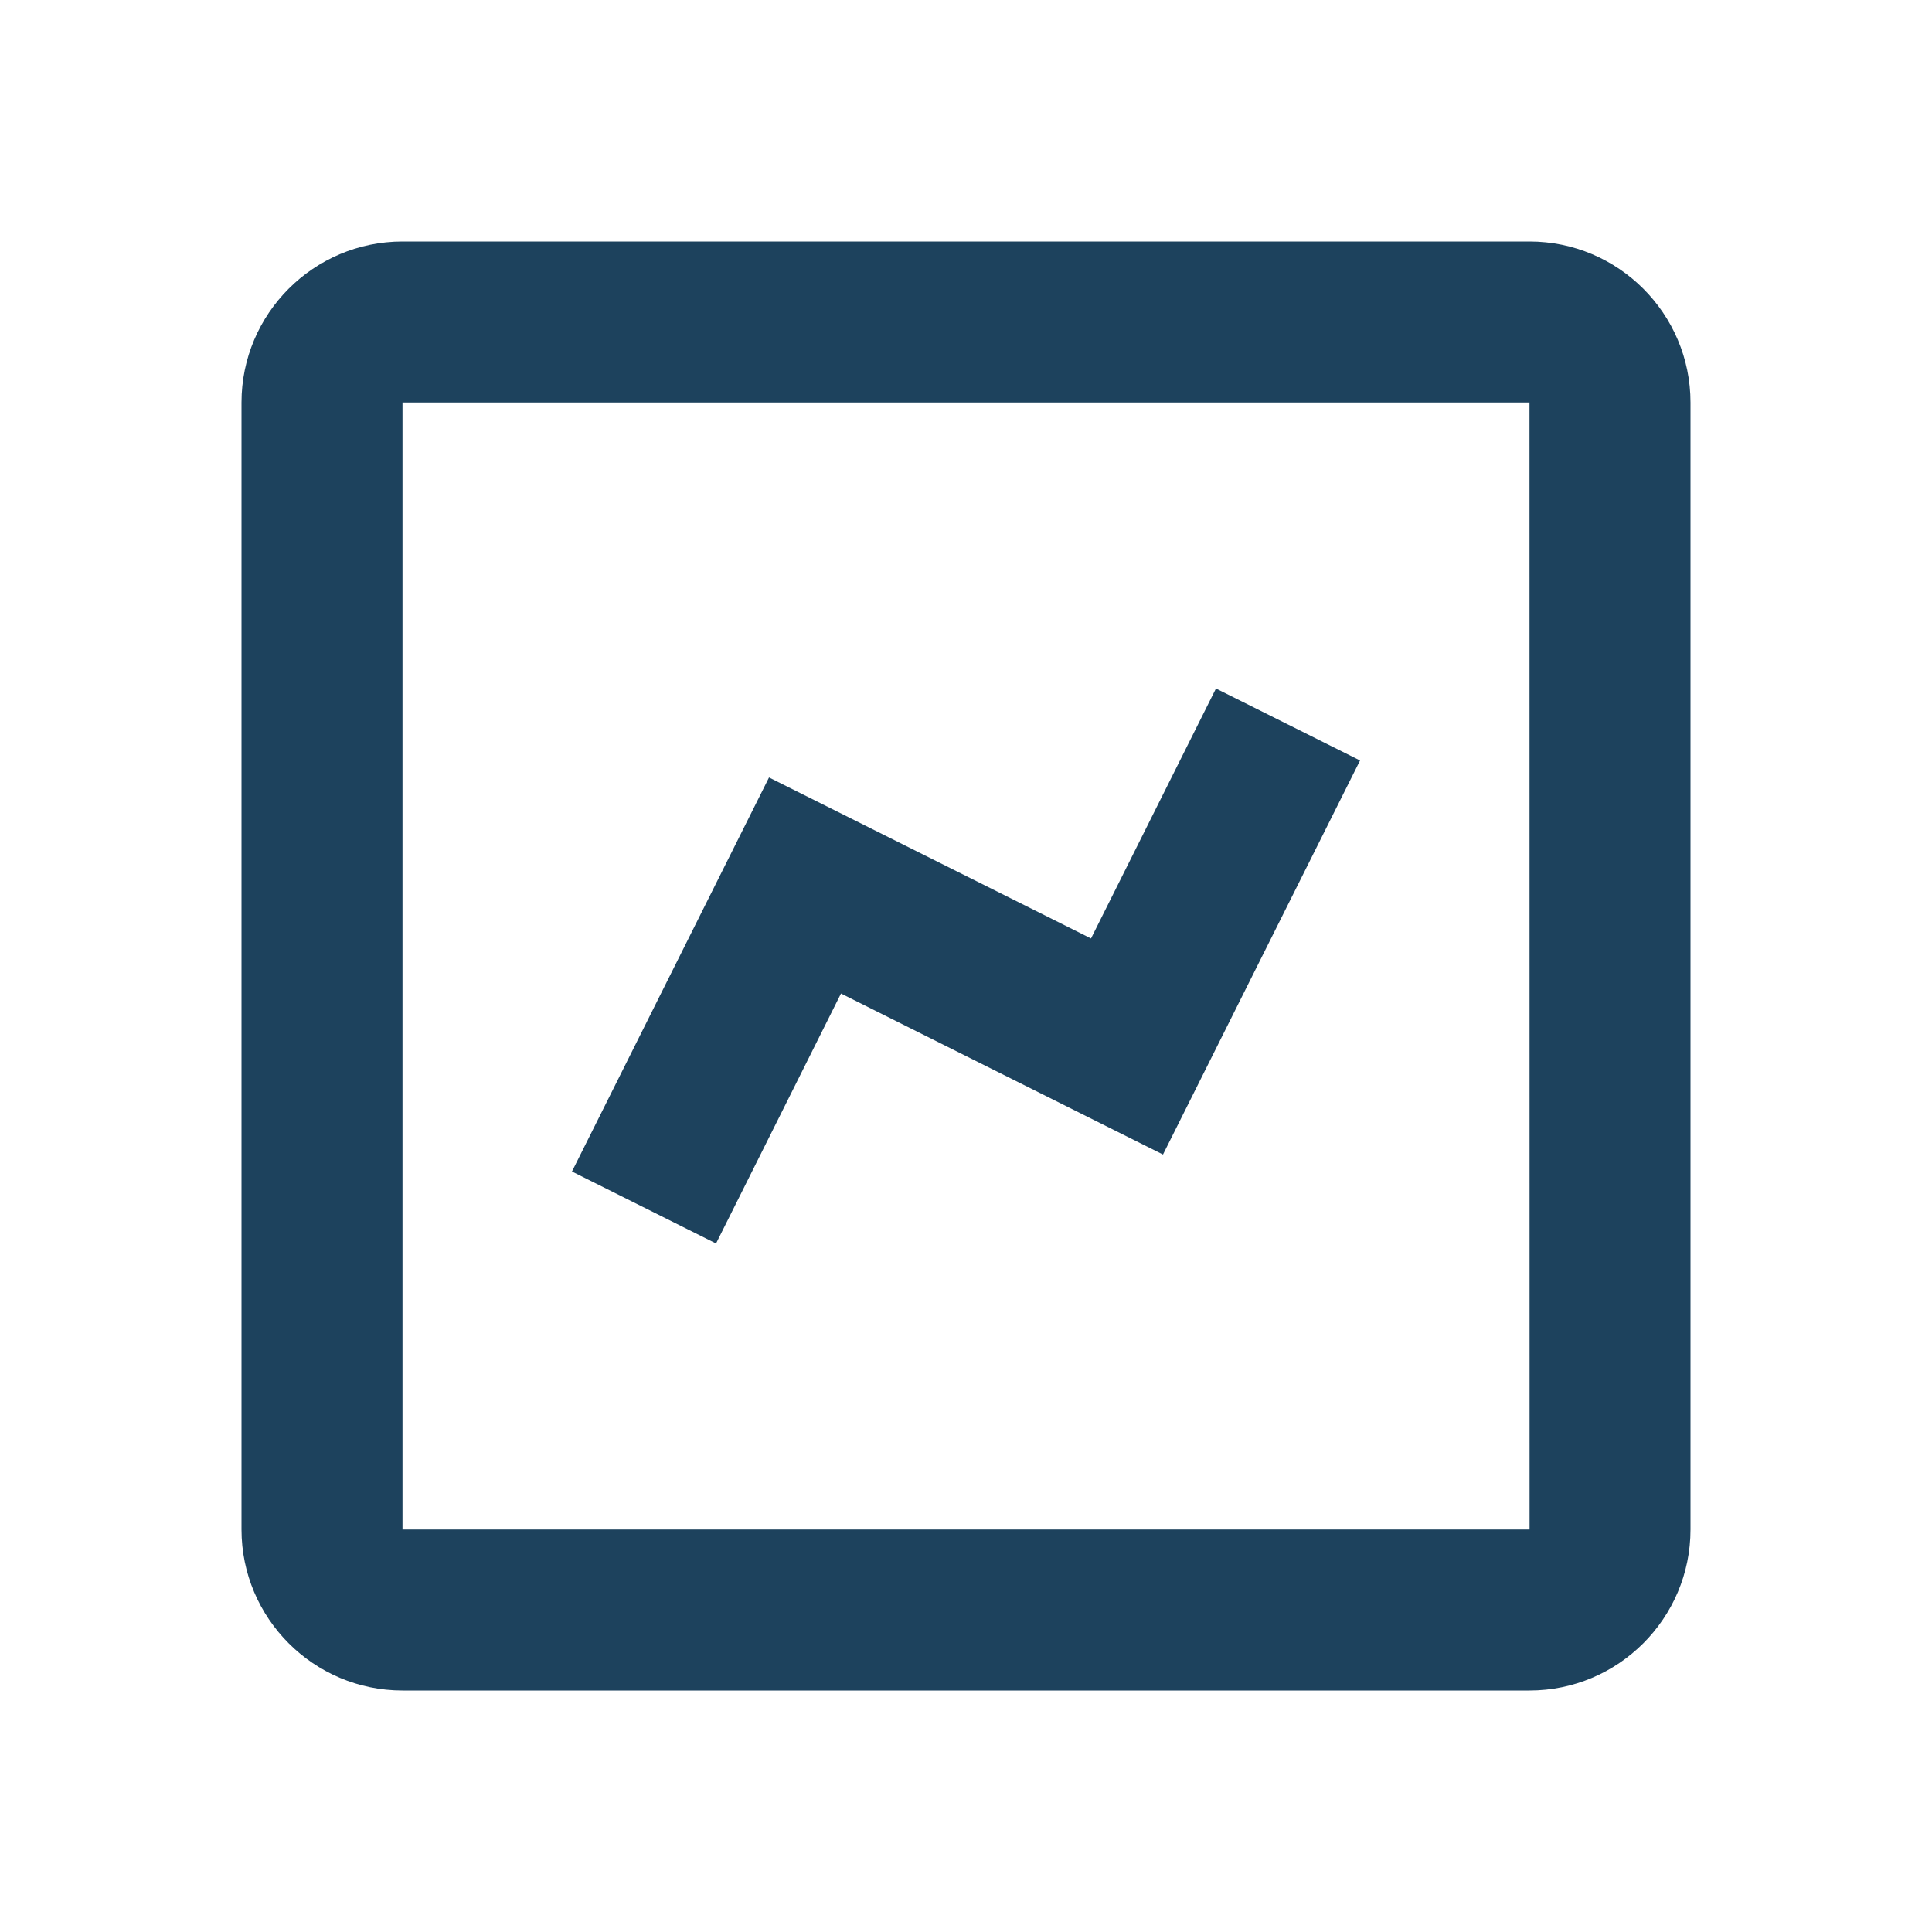
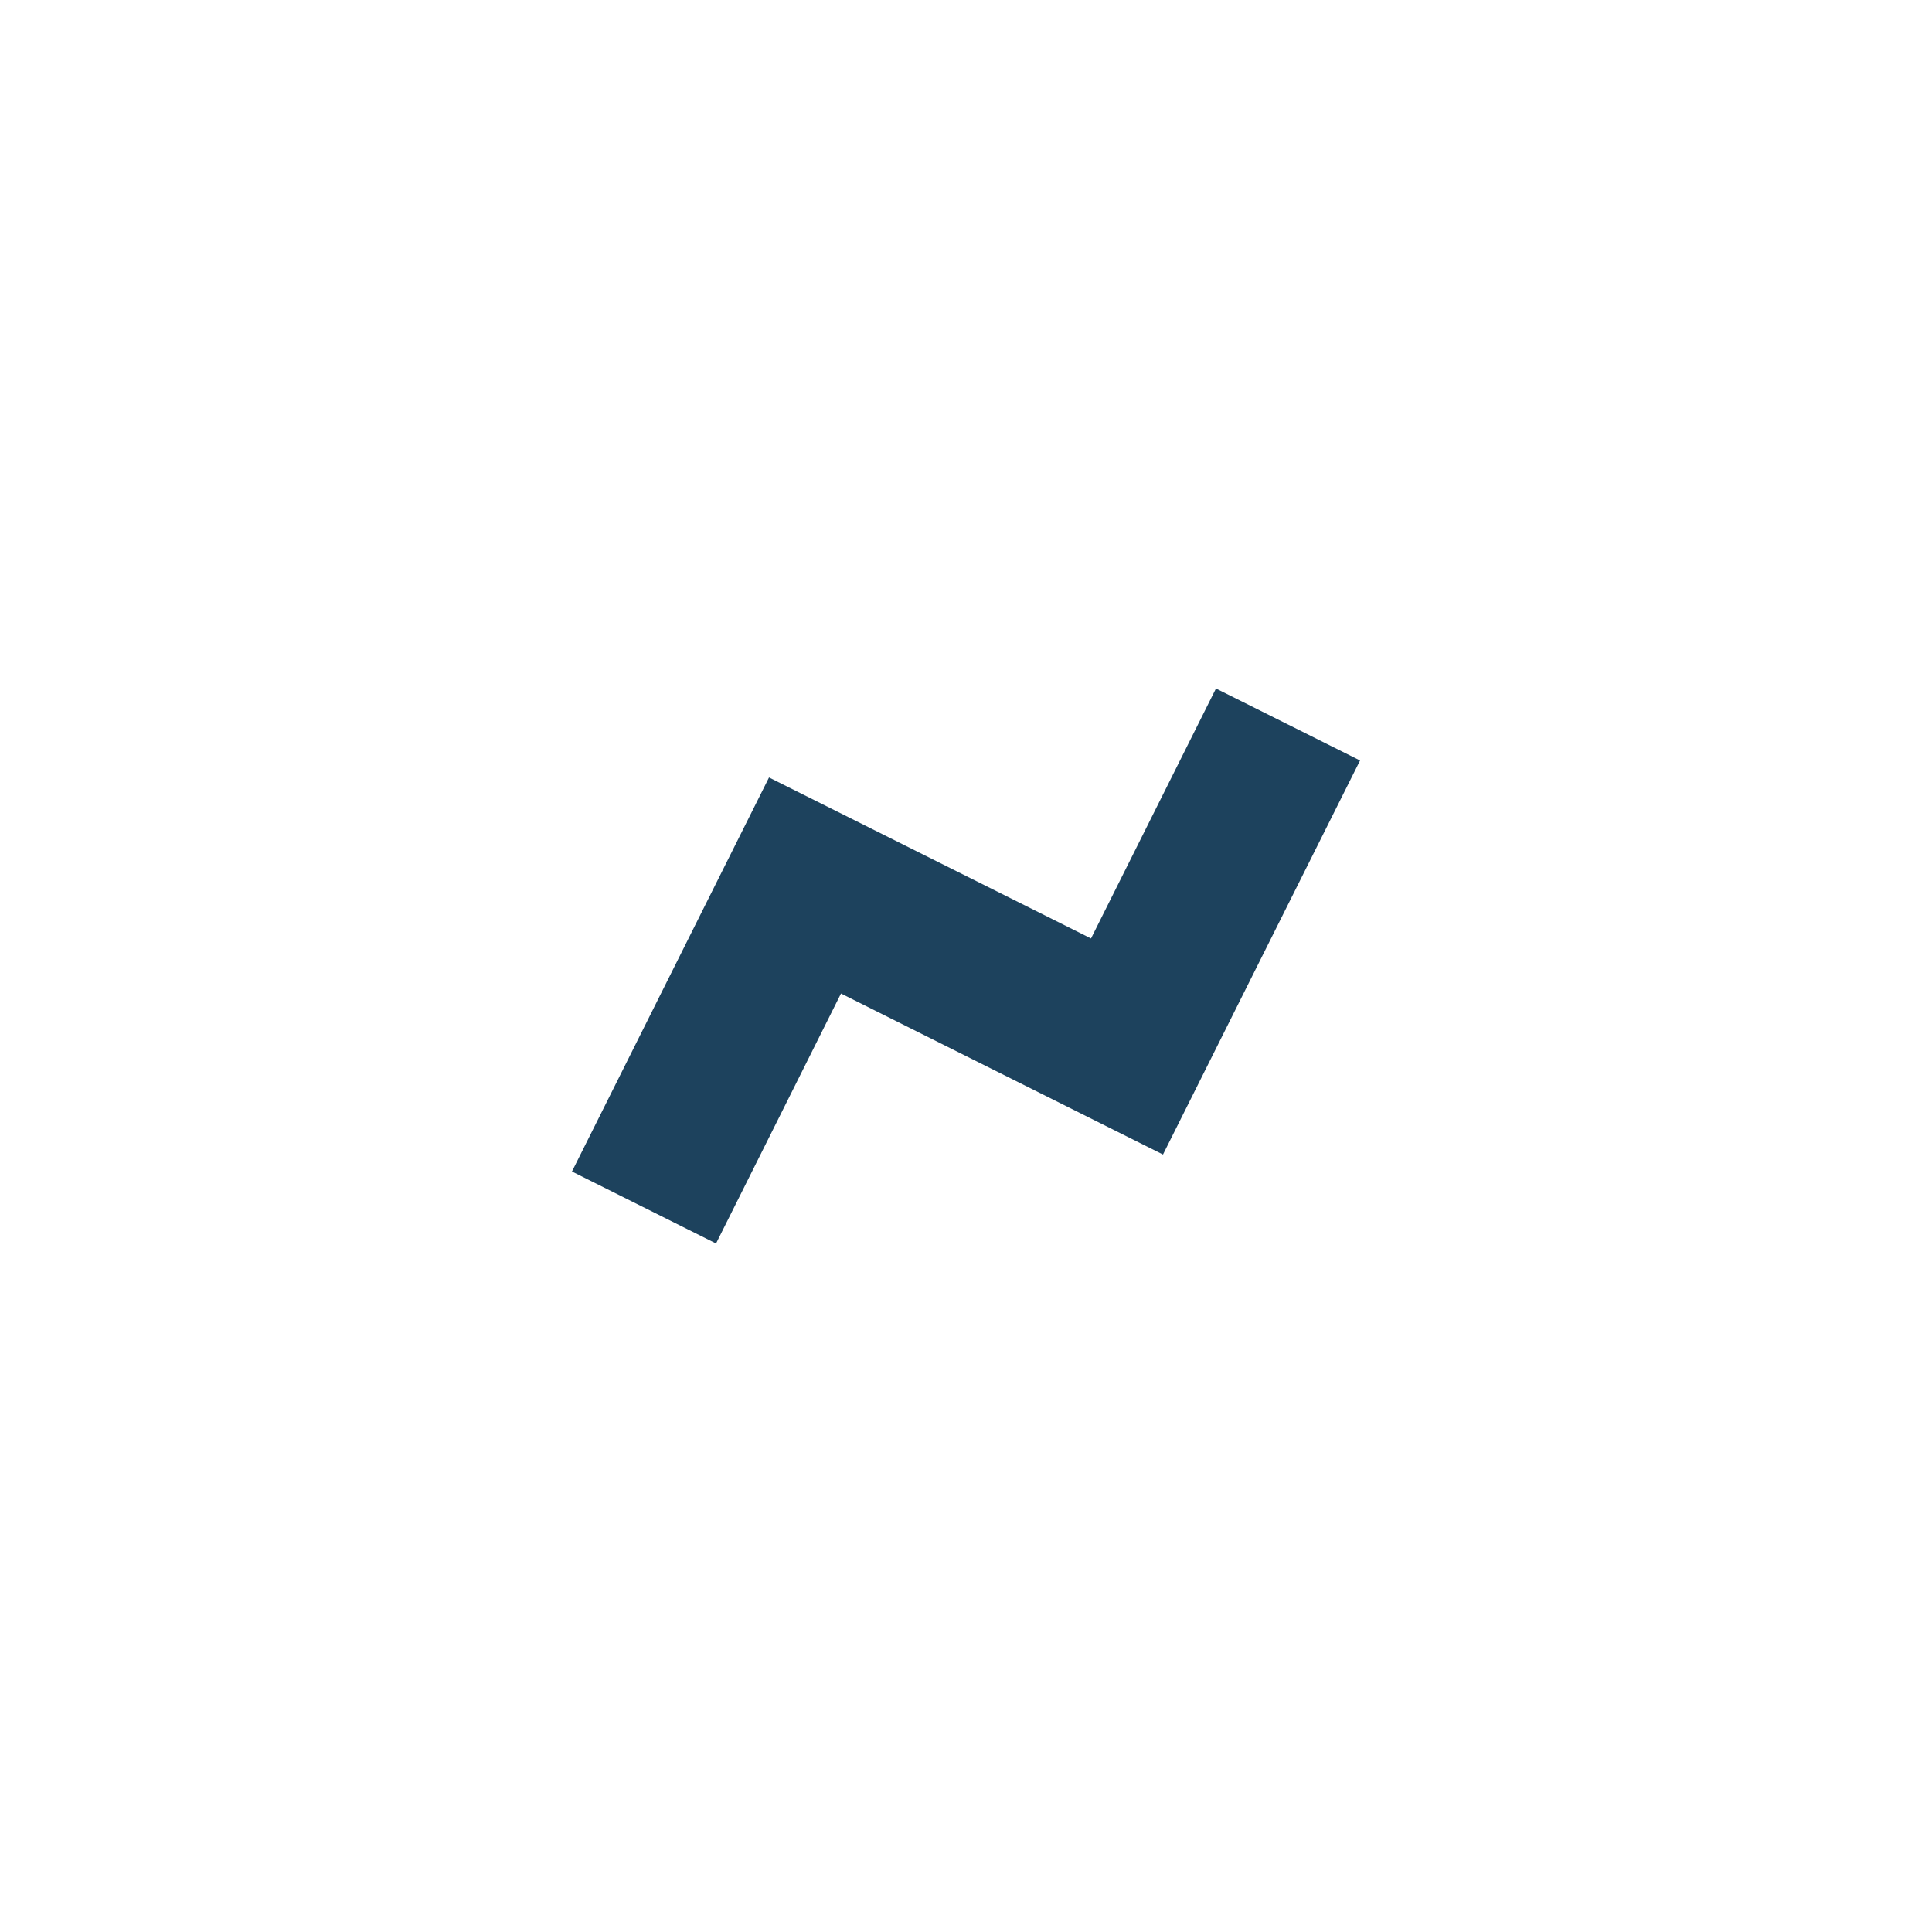
<svg xmlns="http://www.w3.org/2000/svg" width="24" height="24" viewBox="0 0 24 24" fill="none">
-   <path d="M5 21H19C20.103 21 21 20.103 21 19V5C21 3.897 20.103 3 19 3H5C3.897 3 3 3.897 3 5V19C3 20.103 3.897 21 5 21ZM5 5H19L19.001 19H5V5Z" fill="#1D425D" />
-   <path d="M13.553 11.658L9.553 9.658L7.105 14.553L8.895 15.447L10.447 12.342L14.447 14.342L16.895 9.447L15.105 8.553L13.553 11.658Z" fill="#1D425D" />
+   <path d="M13.553 11.658L9.553 9.658L7.105 14.553L8.895 15.447L10.447 12.342L14.447 14.342L16.895 9.447L15.105 8.553L13.553 11.658" fill="#1D425D" />
</svg>